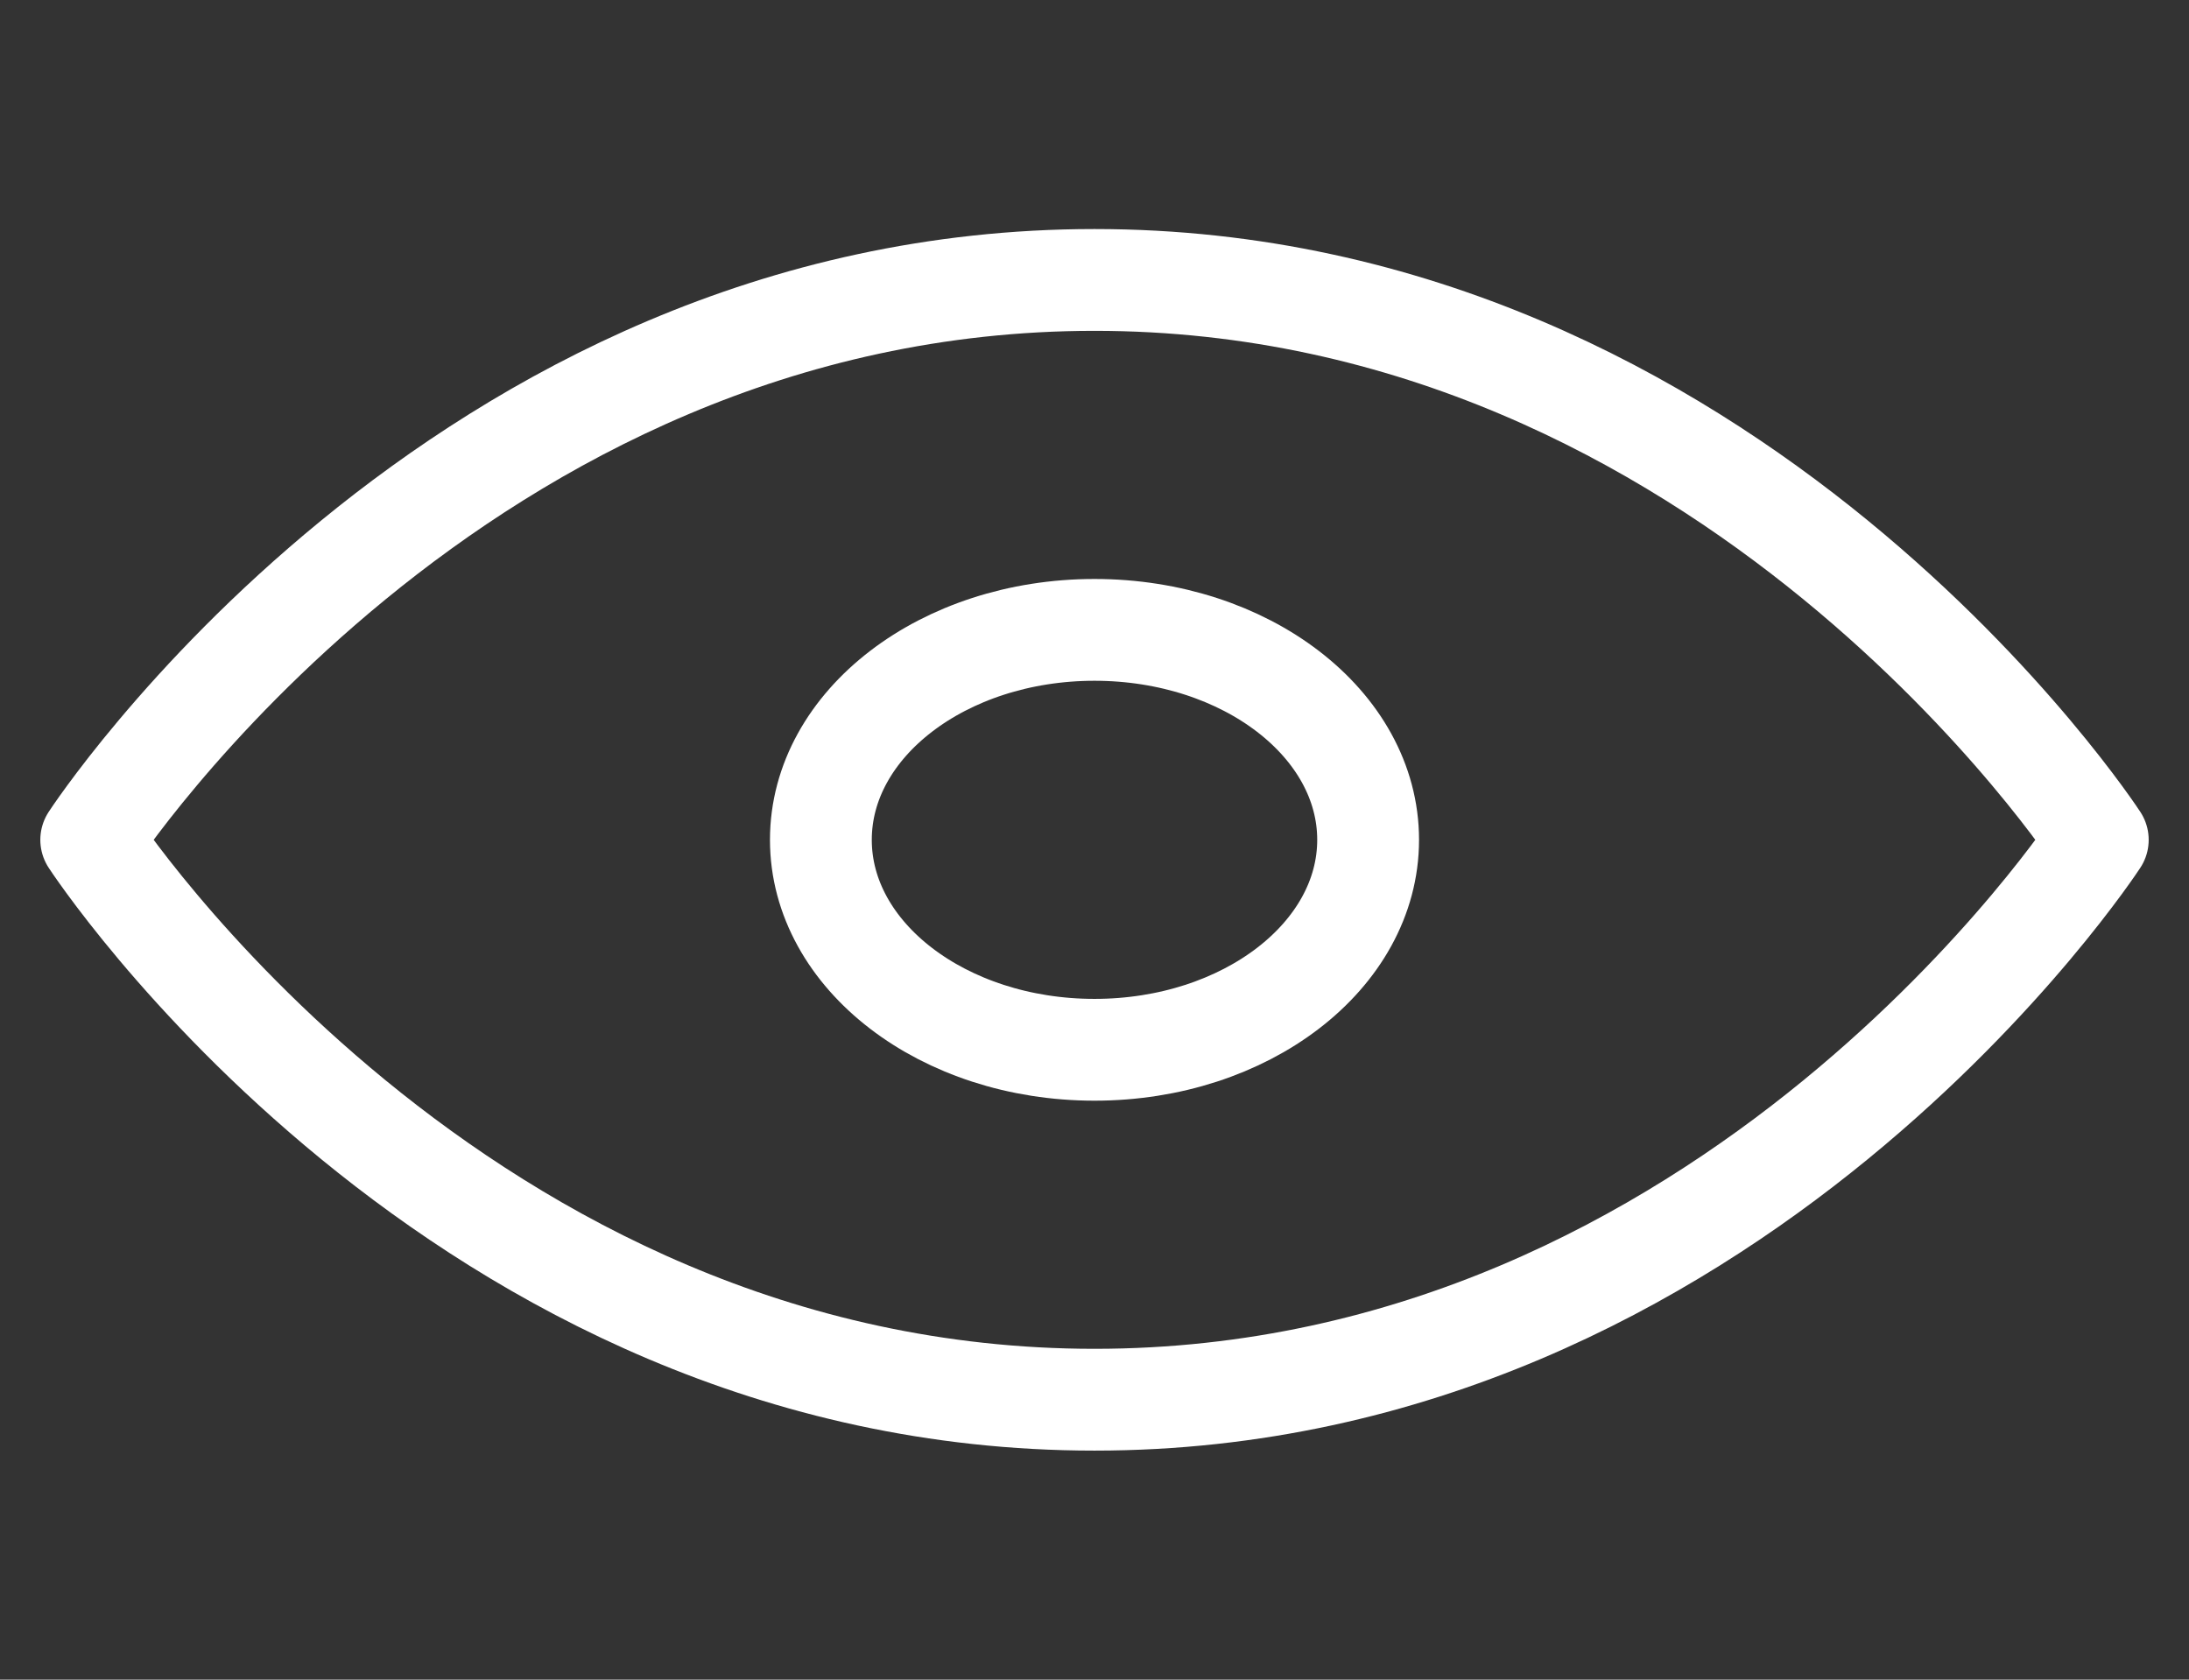
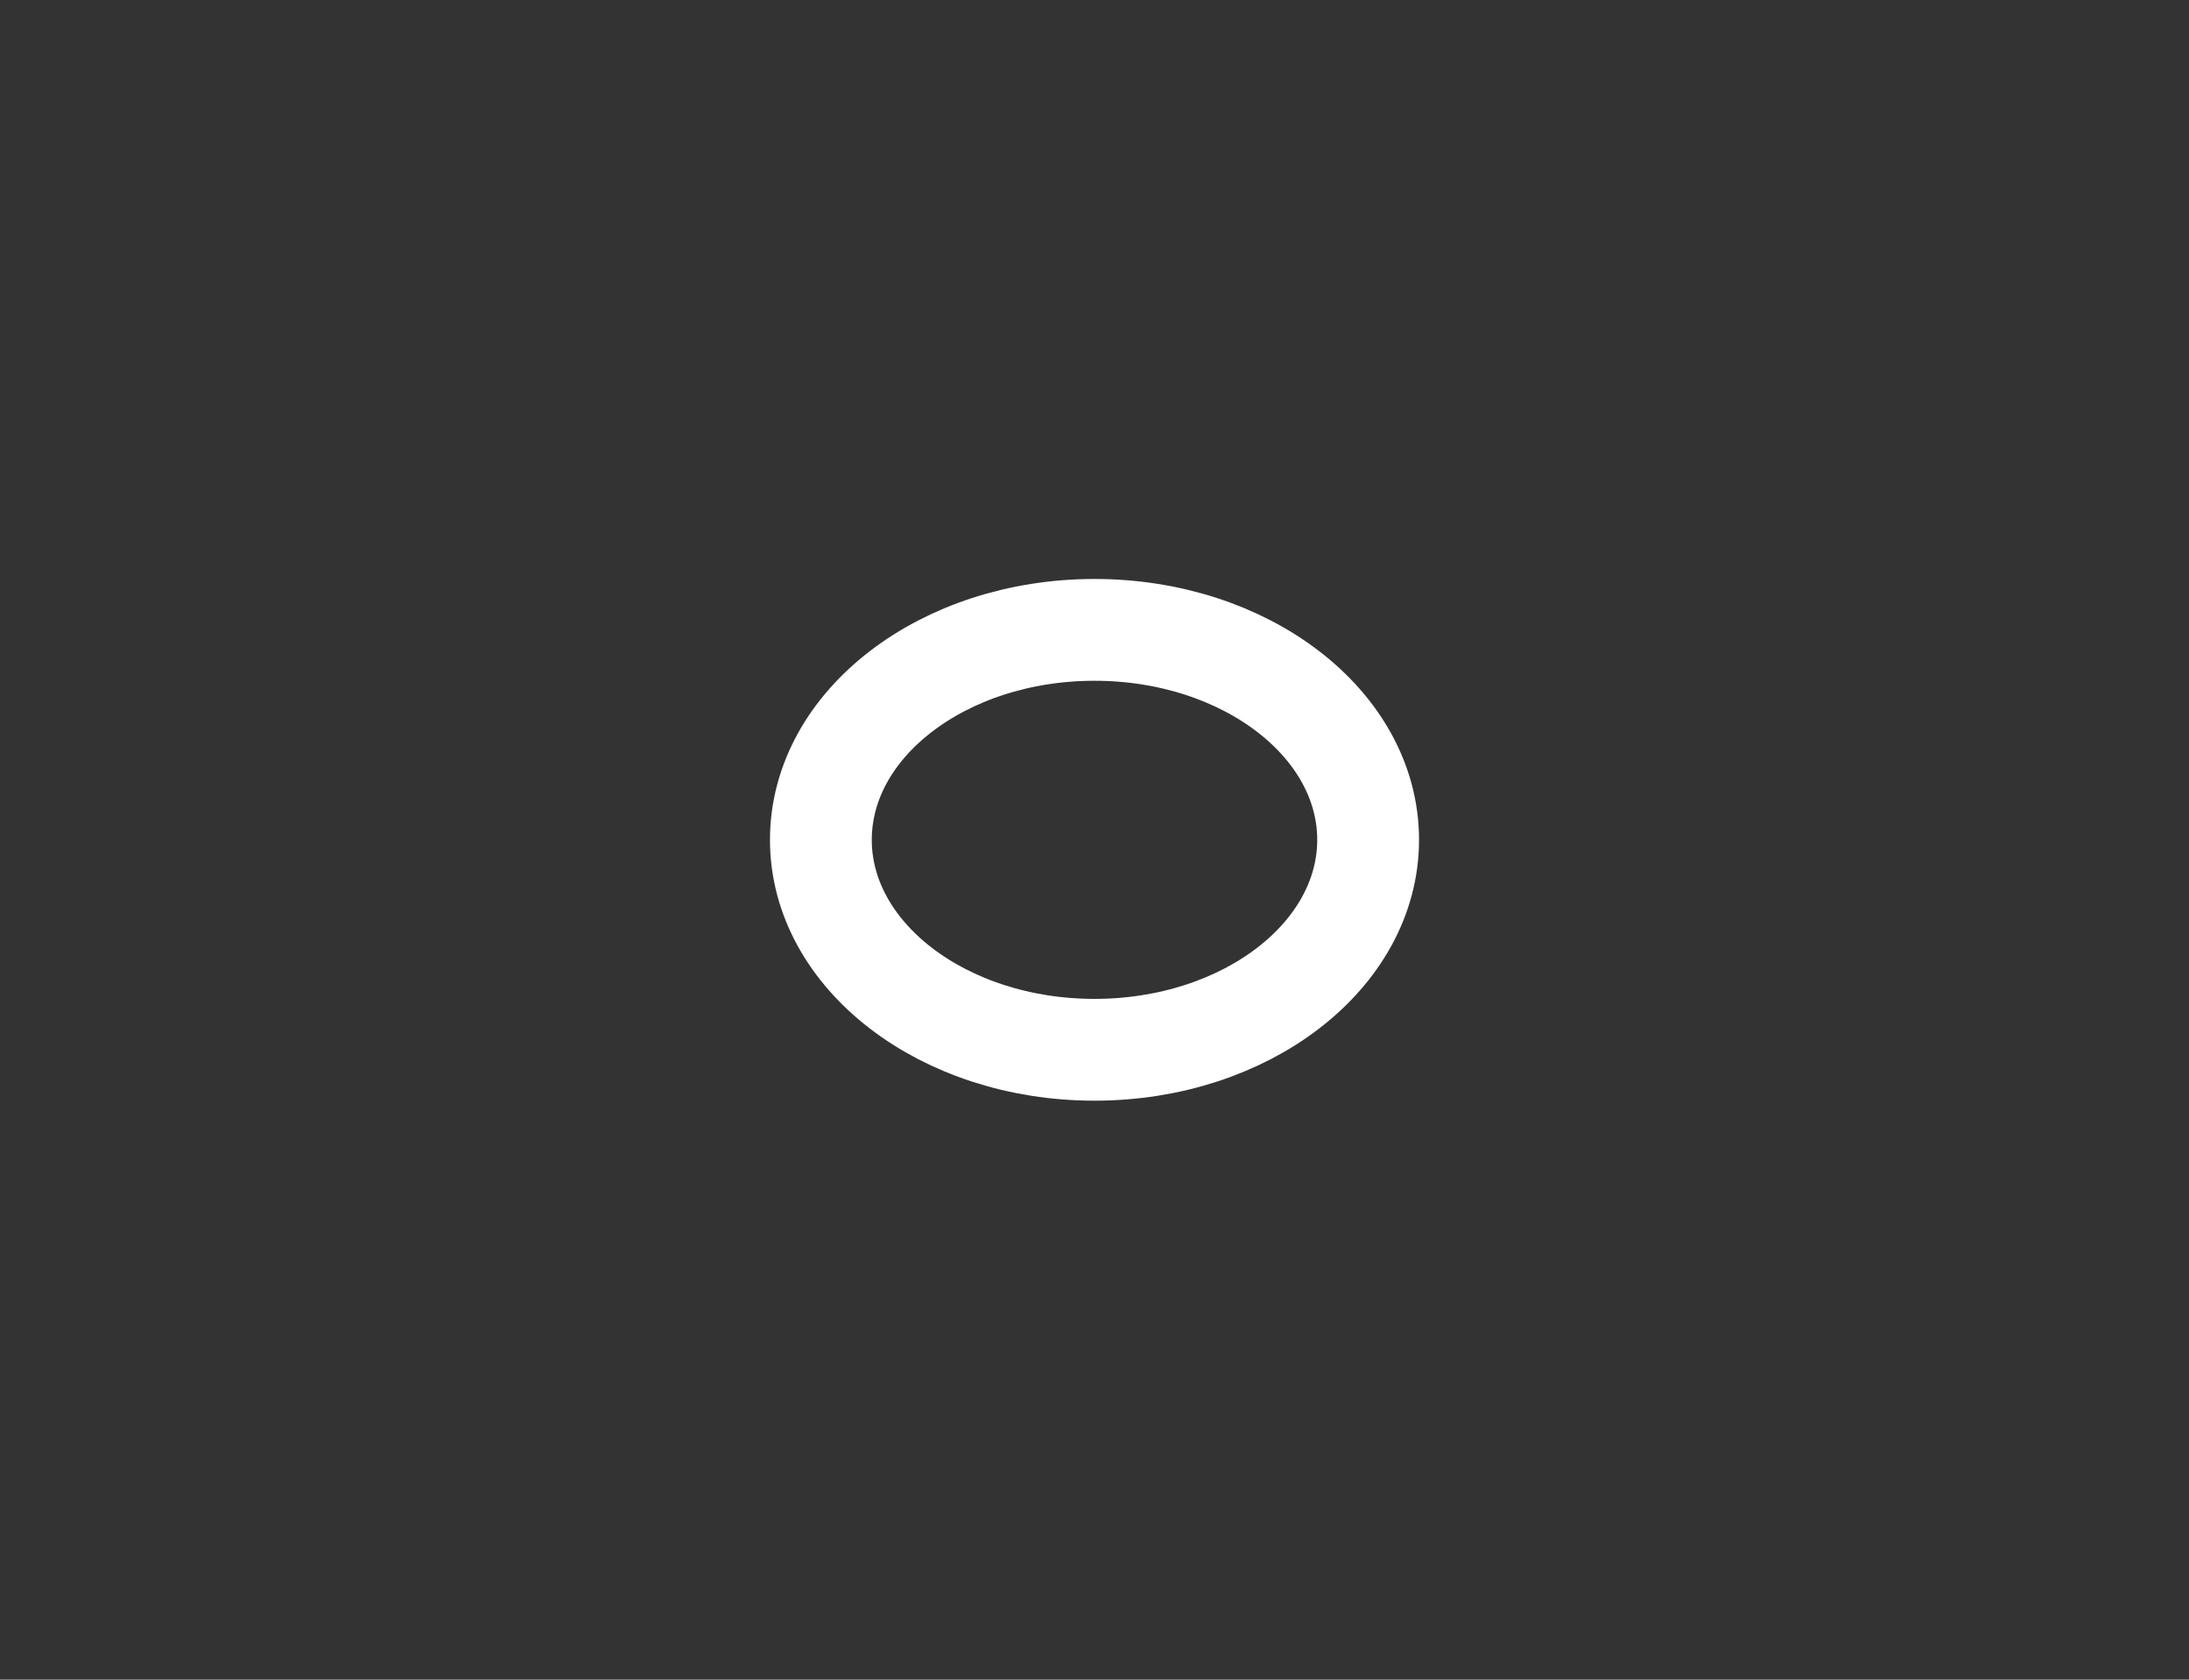
<svg xmlns="http://www.w3.org/2000/svg" width="43" height="33" viewBox="0 0 43 33" fill="none">
  <rect x="0" y="0" width="43" height="33" fill="#333333" stroke="none" />
-   <path d="M1.792 16.5C1.792 16.5 8.958 5.5 21.5 5.5C34.042 5.5 41.208 16.5 41.208 16.5C41.208 16.5 34.042 27.5 21.5 27.5C8.958 27.5 1.792 16.5 1.792 16.5Z" stroke="white" stroke-width="2" stroke-linecap="round" stroke-linejoin="round" />
  <path d="M21.5 20.625C24.468 20.625 26.875 18.778 26.875 16.5C26.875 14.222 24.468 12.375 21.5 12.375C18.532 12.375 16.125 14.222 16.125 16.5C16.125 18.778 18.532 20.625 21.5 20.625Z" stroke="white" stroke-width="2" stroke-linecap="round" stroke-linejoin="round" />
</svg>